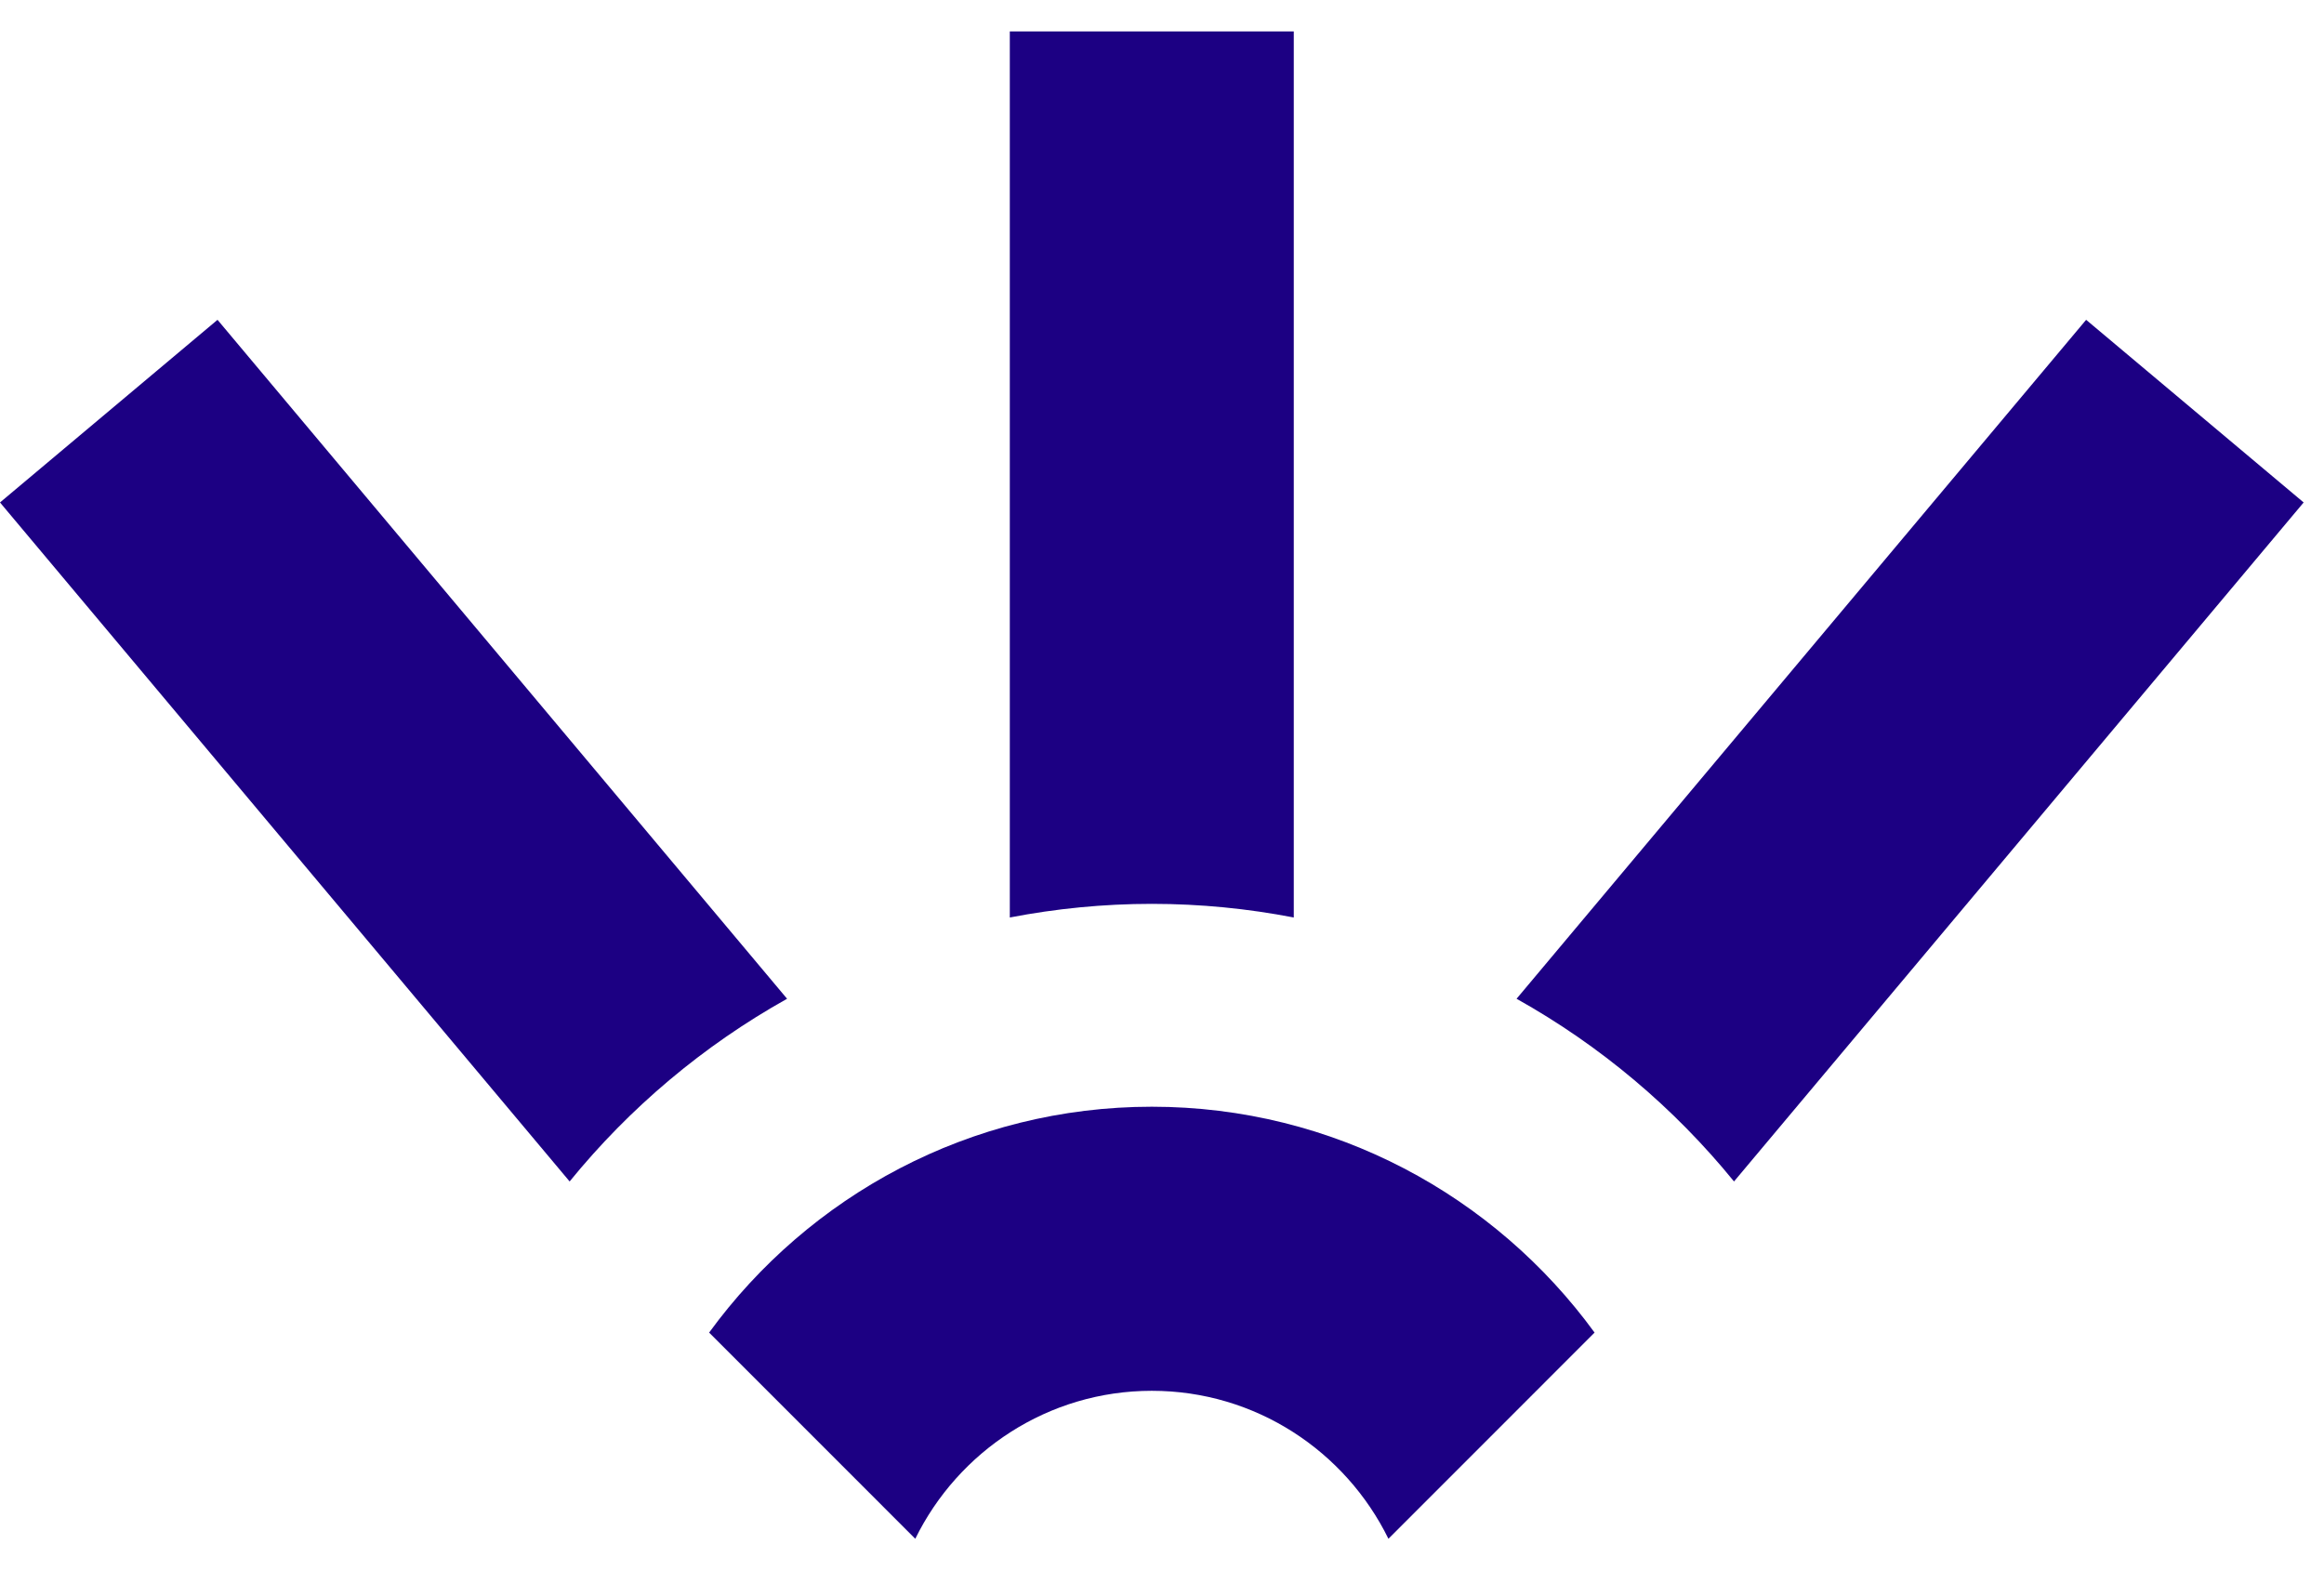
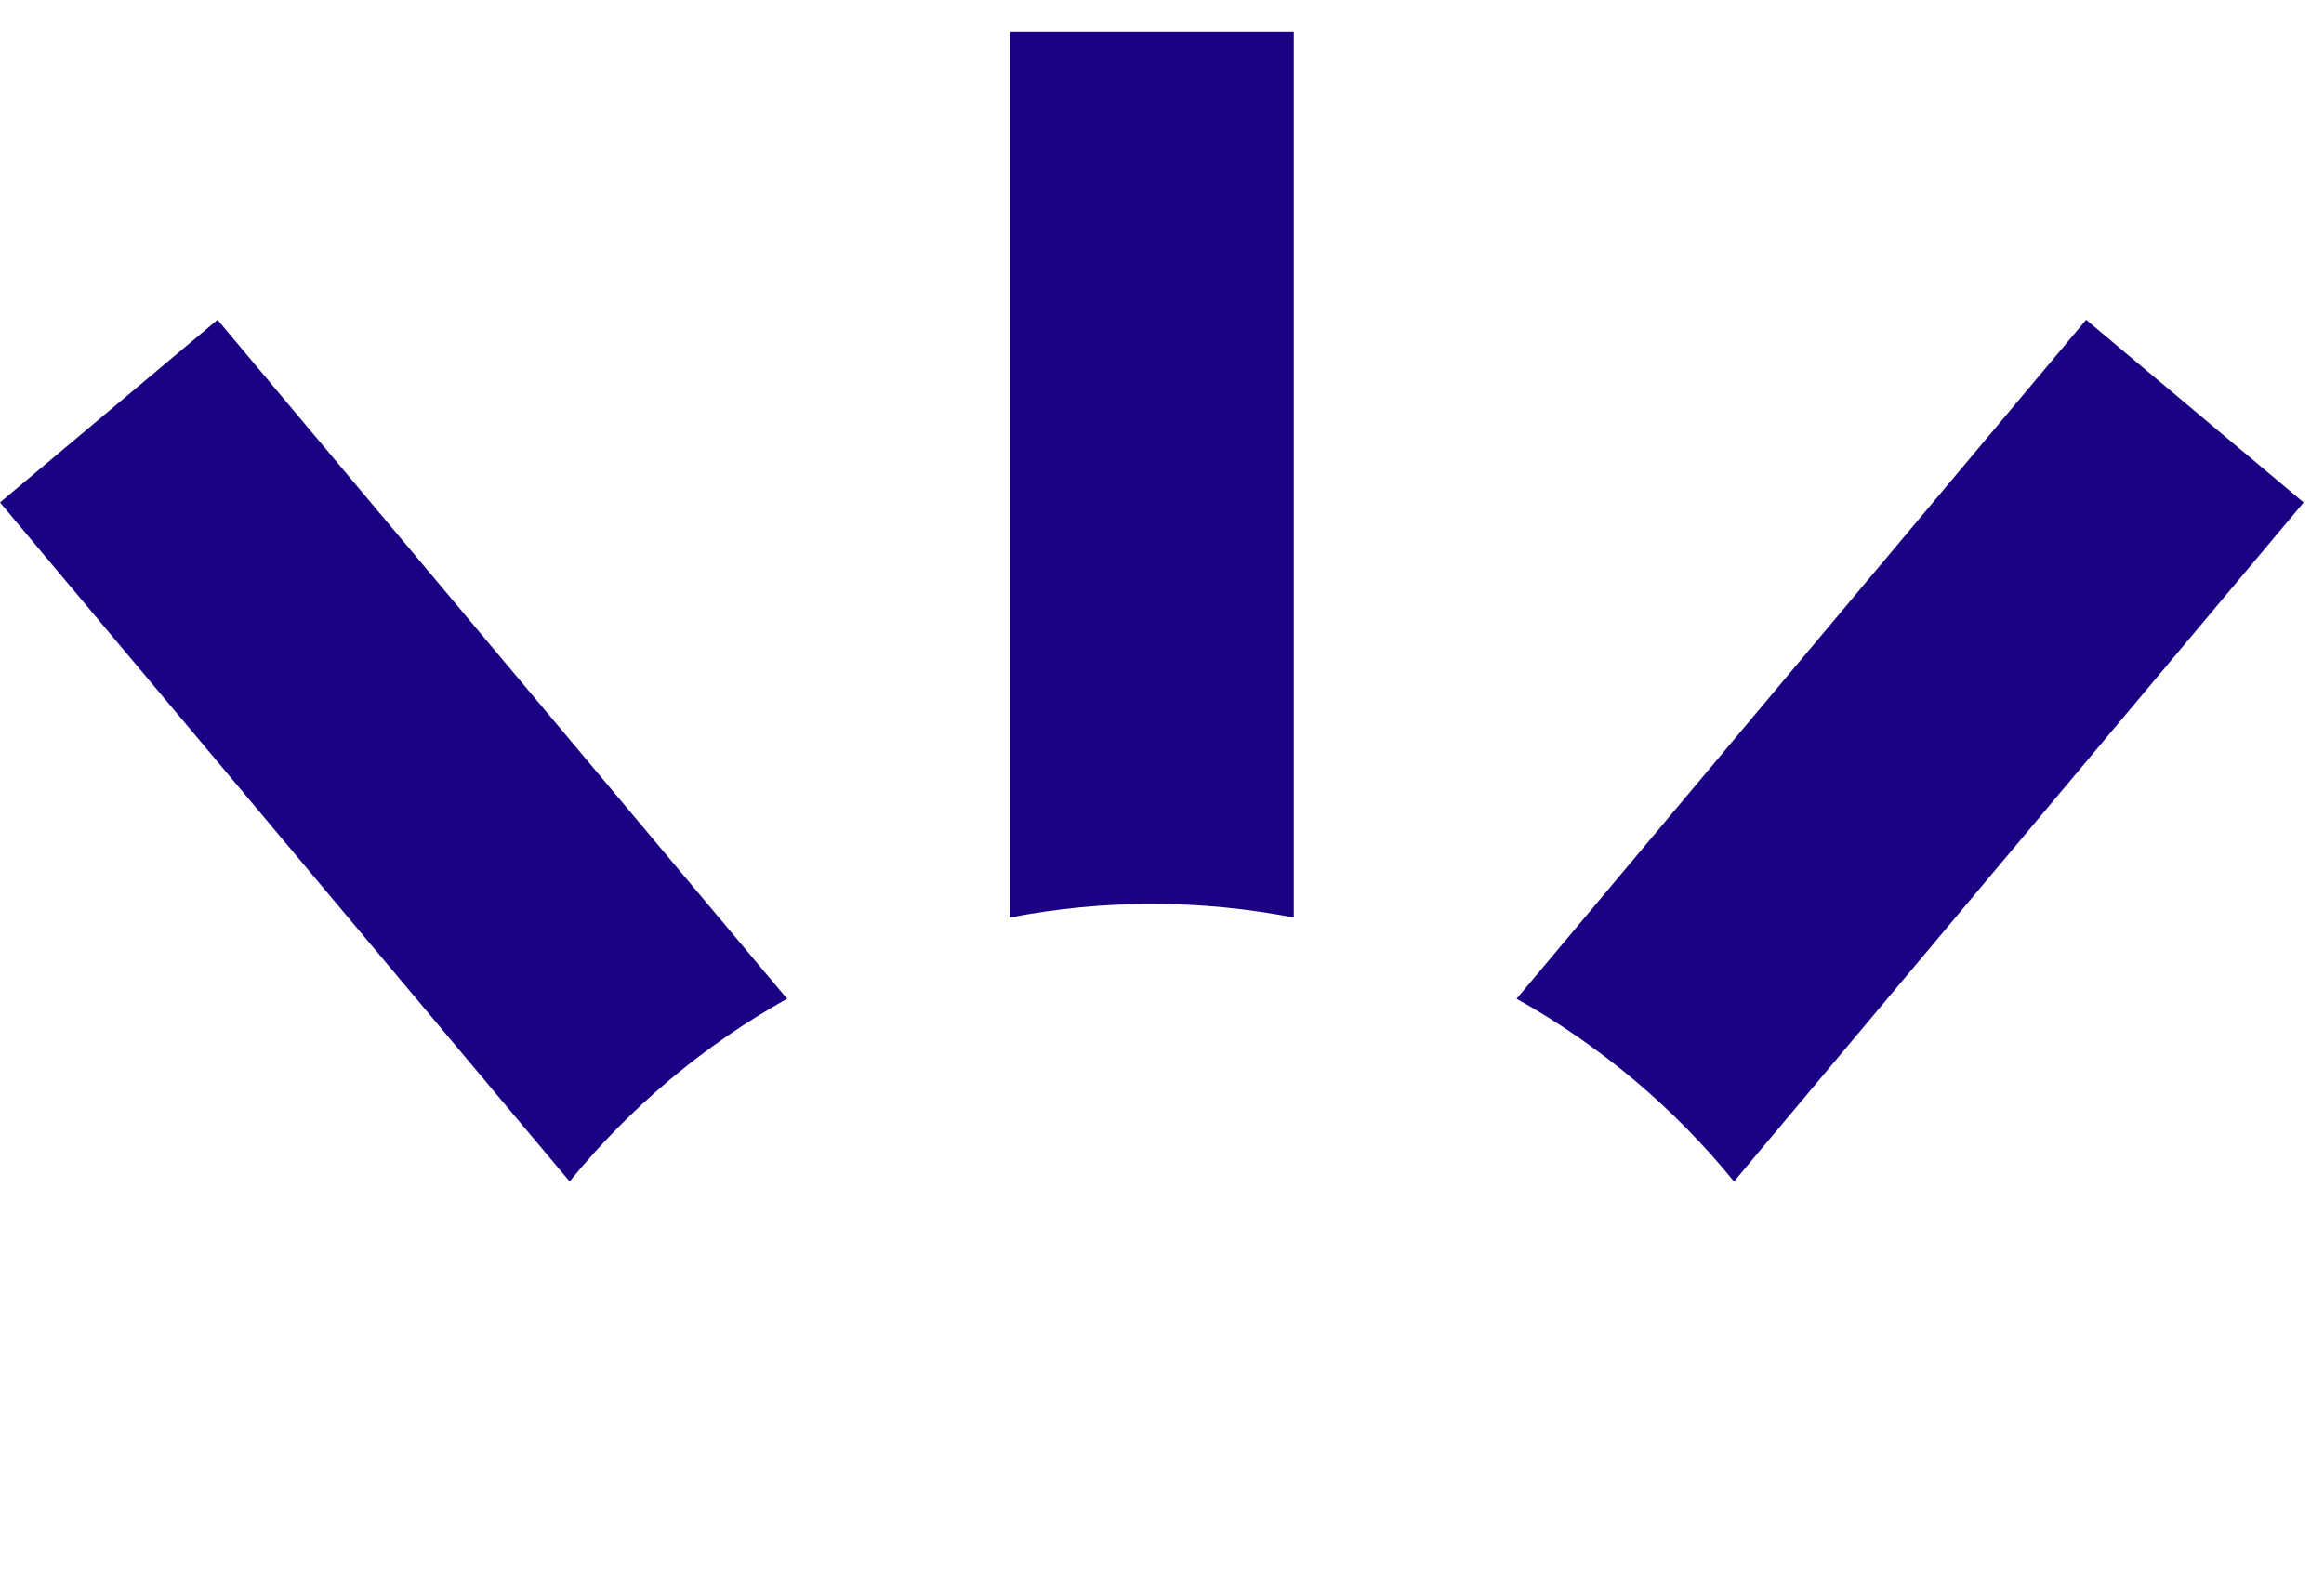
<svg xmlns="http://www.w3.org/2000/svg" width="37" height="25" viewBox="0 0 37 25" fill="none">
  <path d="M12.531 15.902L3.463 5.092L0 8L9.069 18.811C10.025 17.636 11.2 16.646 12.531 15.902Z" fill="#1C0083" />
  <path d="M27.607 18.811L36.676 8L33.213 5.092L24.145 15.902C25.476 16.646 26.651 17.636 27.607 18.811Z" fill="#1C0083" />
  <path d="M20.598 14.608V0.5H16.077V14.608C16.81 14.467 17.565 14.391 18.338 14.391C19.111 14.391 19.866 14.467 20.598 14.608Z" fill="#1C0083" />
-   <path d="M18.338 17.621C15.444 17.621 12.877 19.04 11.29 21.217L14.572 24.5C15.256 23.107 16.685 22.144 18.338 22.144C19.992 22.144 21.421 23.107 22.105 24.5L25.387 21.217C23.8 19.04 21.232 17.621 18.338 17.621Z" fill="#1C0083" />
</svg>